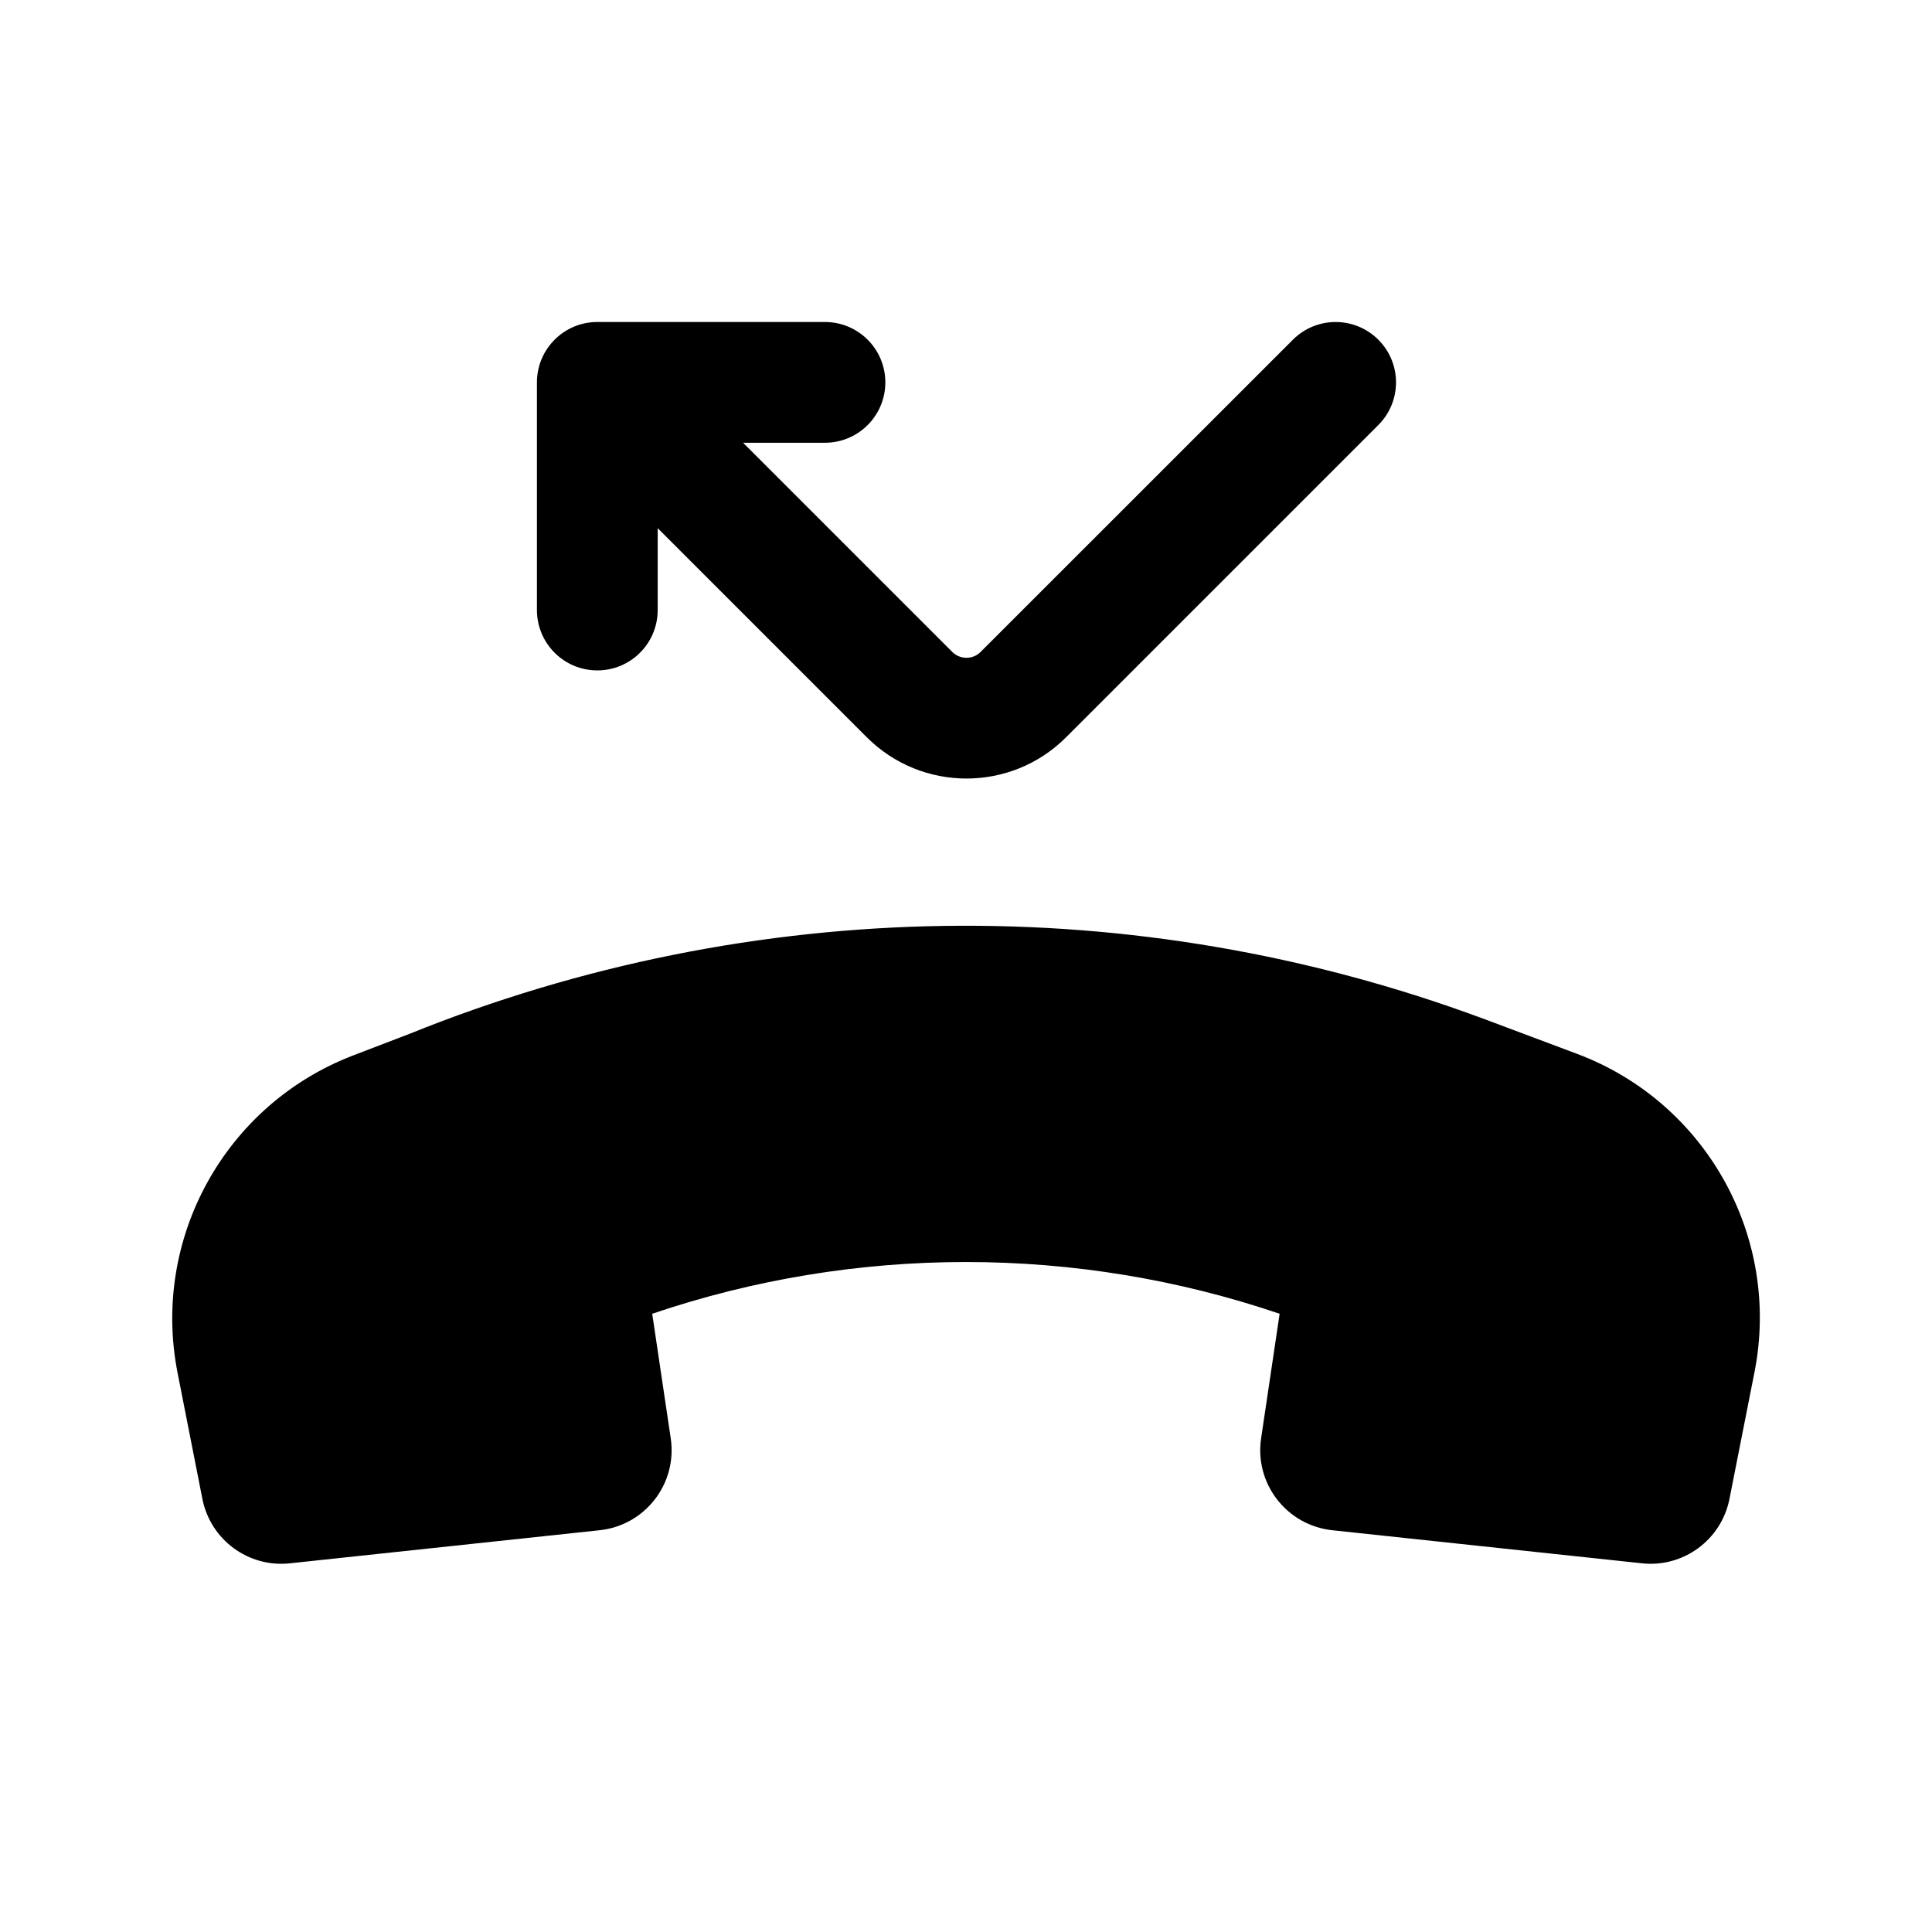
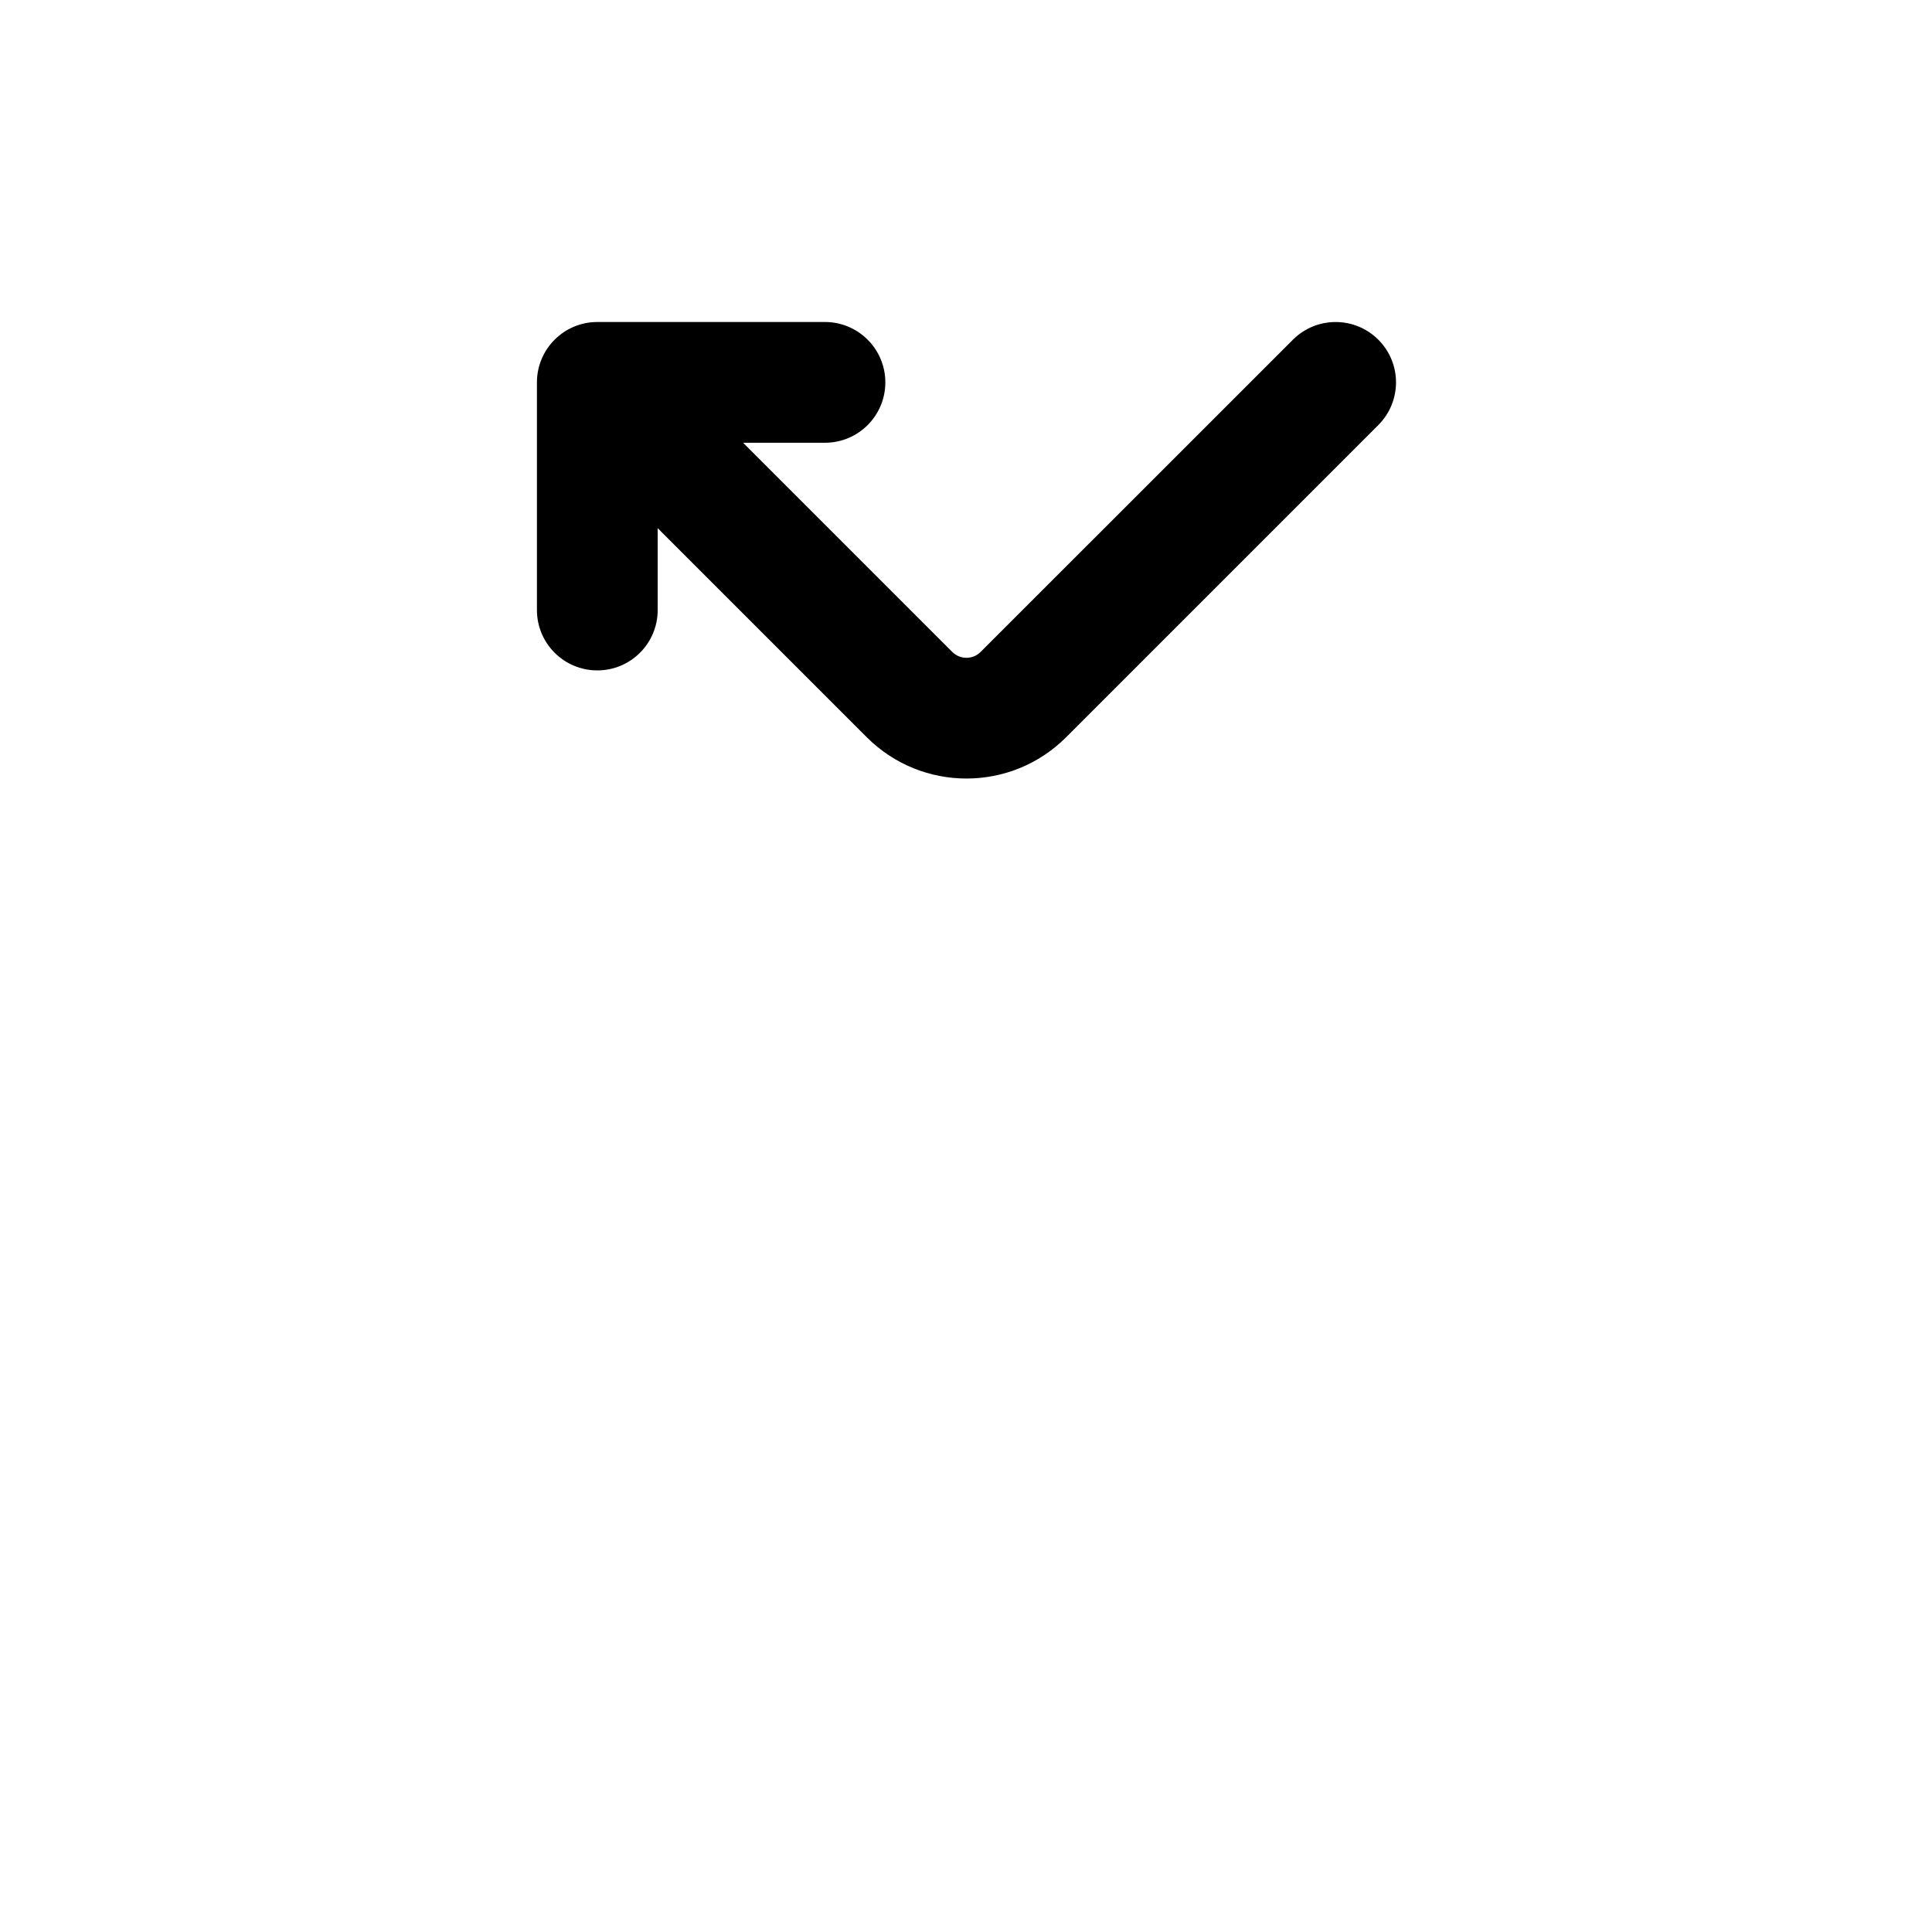
<svg xmlns="http://www.w3.org/2000/svg" width="24" height="24" viewBox="0 0 24 24" fill="none">
  <path fill-rule="evenodd" clip-rule="evenodd" d="M6.67 4.75C6.67 4.336 7.006 4 7.42 4H10.248C10.662 4 10.998 4.336 10.998 4.75C10.998 5.164 10.662 5.5 10.248 5.5H9.231L11.829 8.098C11.927 8.196 12.085 8.196 12.182 8.098L16.061 4.22C16.354 3.927 16.829 3.927 17.122 4.22C17.415 4.513 17.415 4.987 17.122 5.28L13.243 9.159C12.56 9.842 11.452 9.842 10.768 9.159L8.17 6.561V7.578C8.17 7.993 7.834 8.328 7.42 8.328C7.006 8.328 6.67 7.993 6.67 7.578V4.75Z" fill="black" />
-   <path d="M18.416 12.651C14.109 11.054 9.351 11.119 5.081 12.845L4.387 13.111C2.798 13.721 1.877 15.385 2.206 17.055L2.514 18.619C2.614 19.128 3.086 19.476 3.602 19.42L7.45 19.009C8.015 18.948 8.416 18.43 8.332 17.867L8.102 16.32C10.627 15.463 13.372 15.463 15.896 16.32L15.666 17.867C15.582 18.43 15.984 18.948 16.549 19.009L20.397 19.42C20.912 19.476 21.384 19.128 21.484 18.62L21.795 17.045C22.126 15.365 21.193 13.692 19.59 13.091L18.417 12.651L18.416 12.651Z" fill="black" />
</svg>